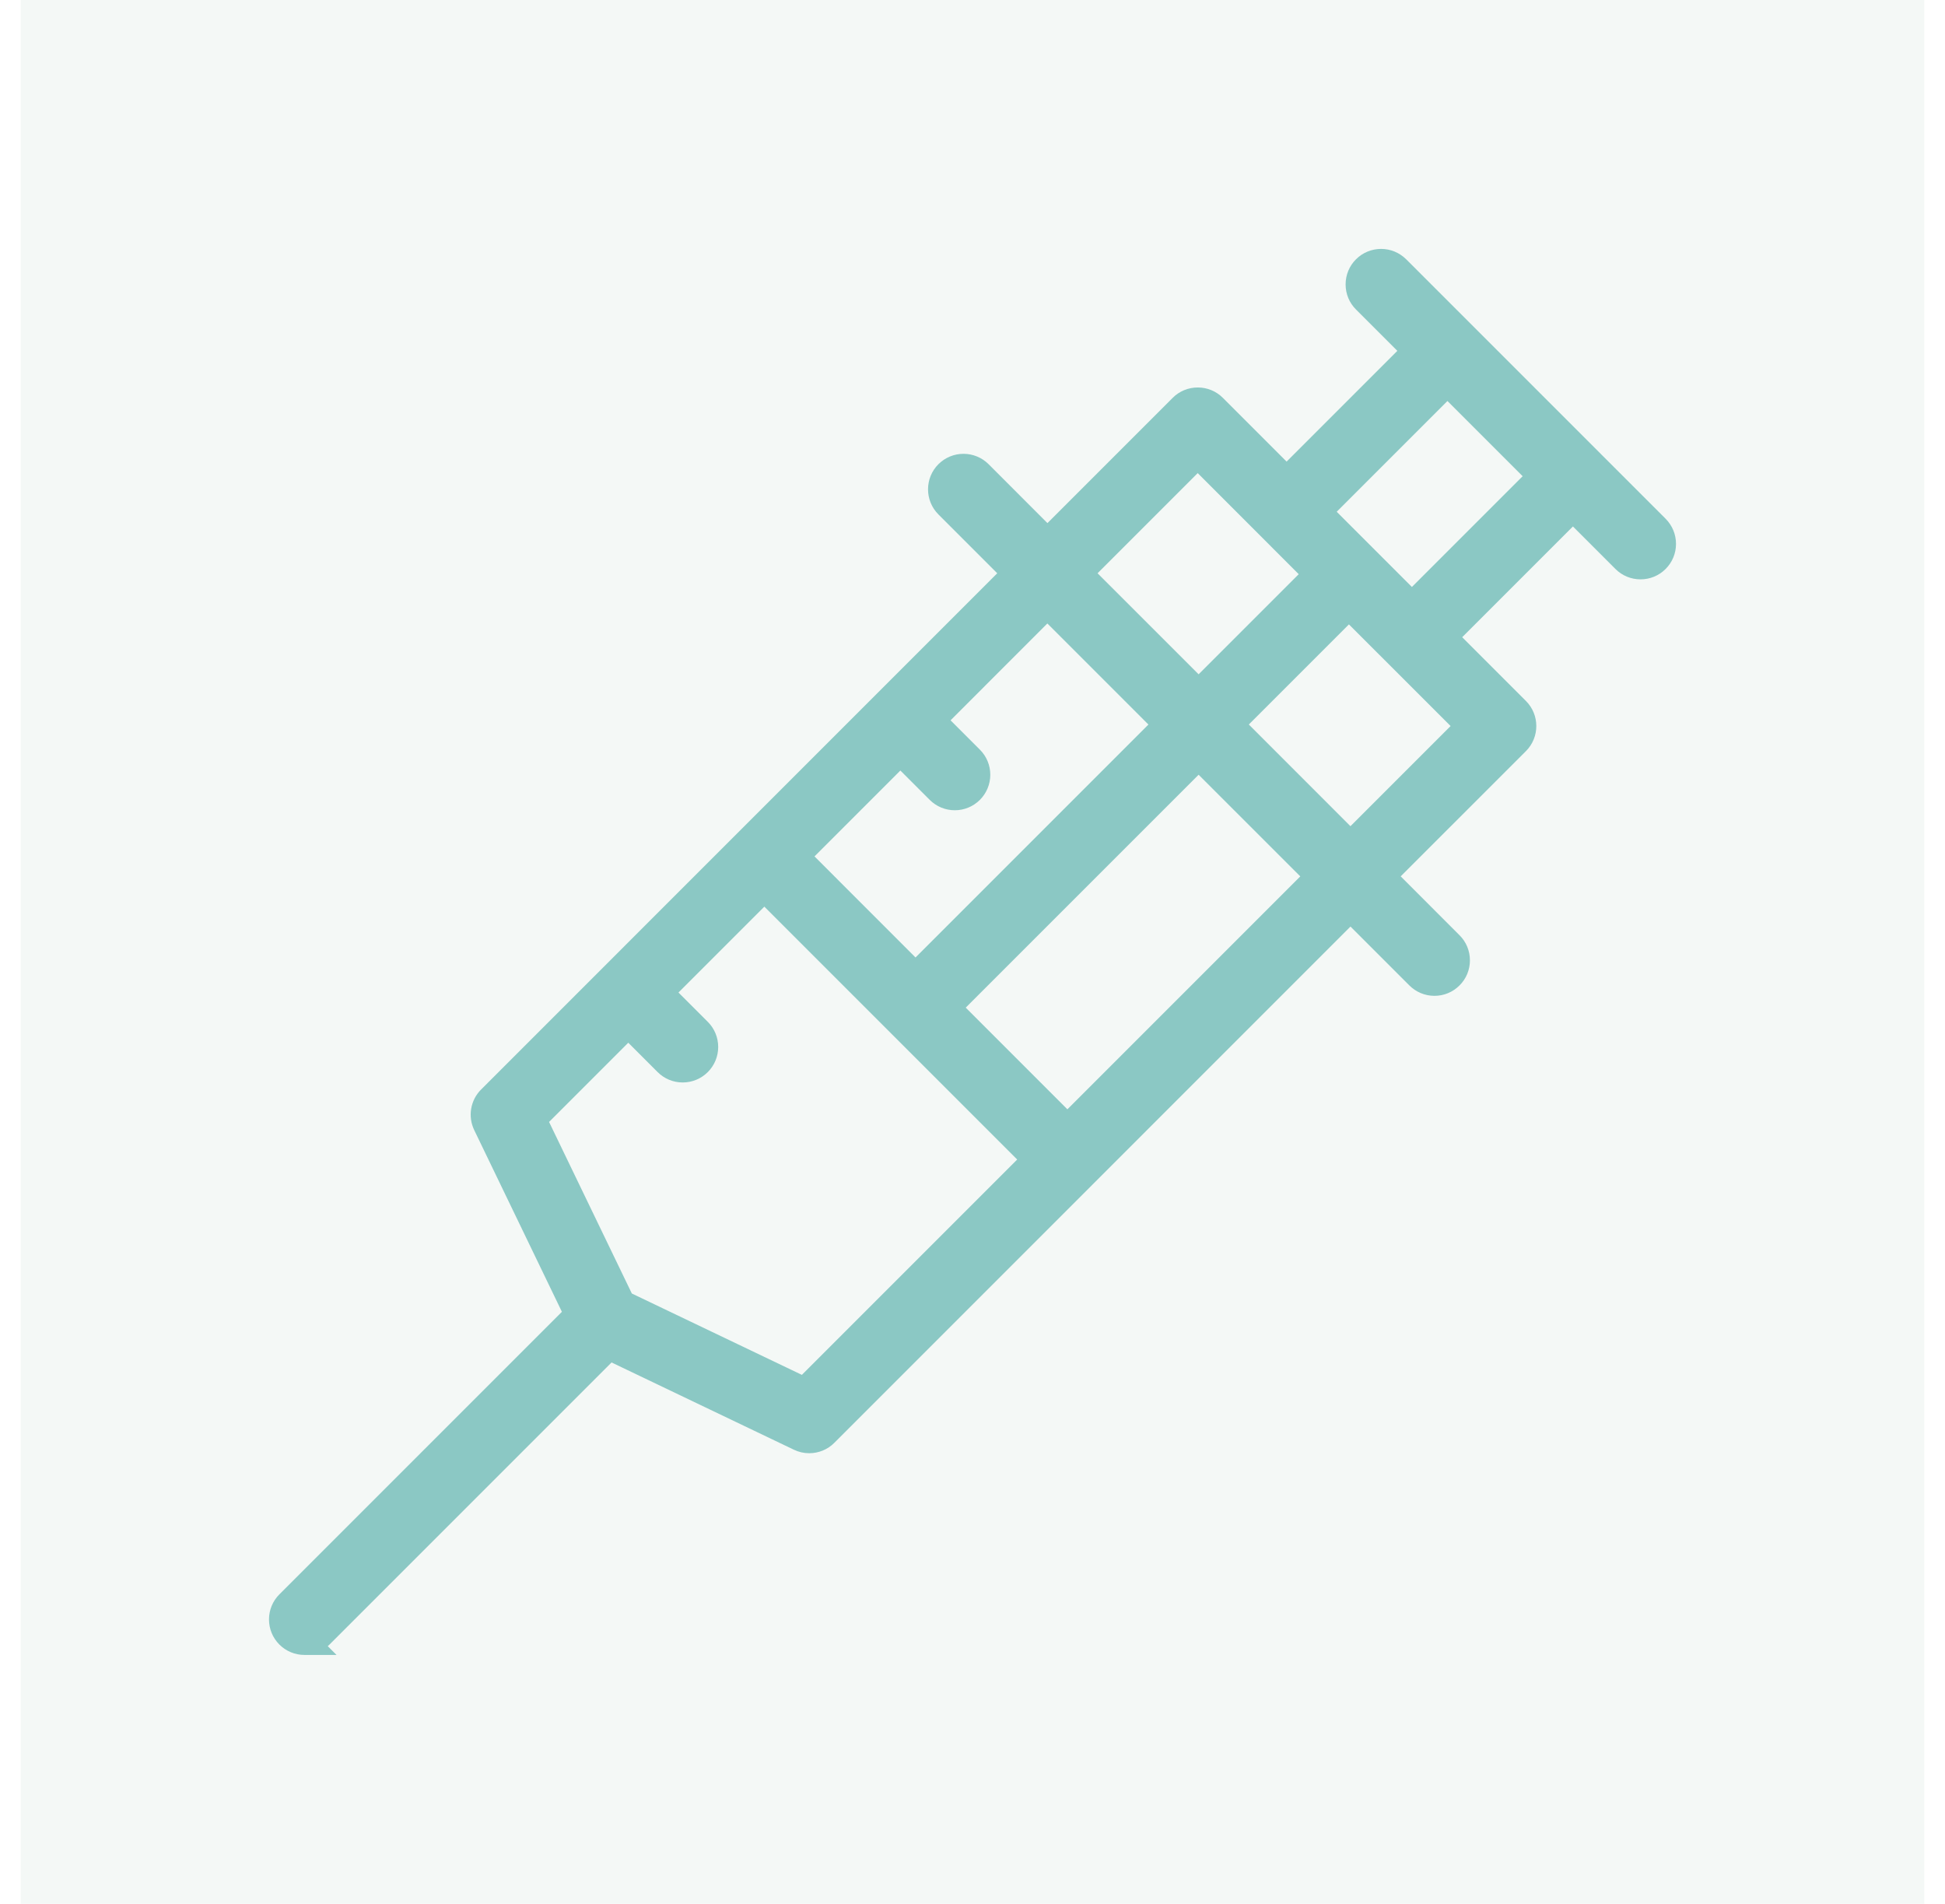
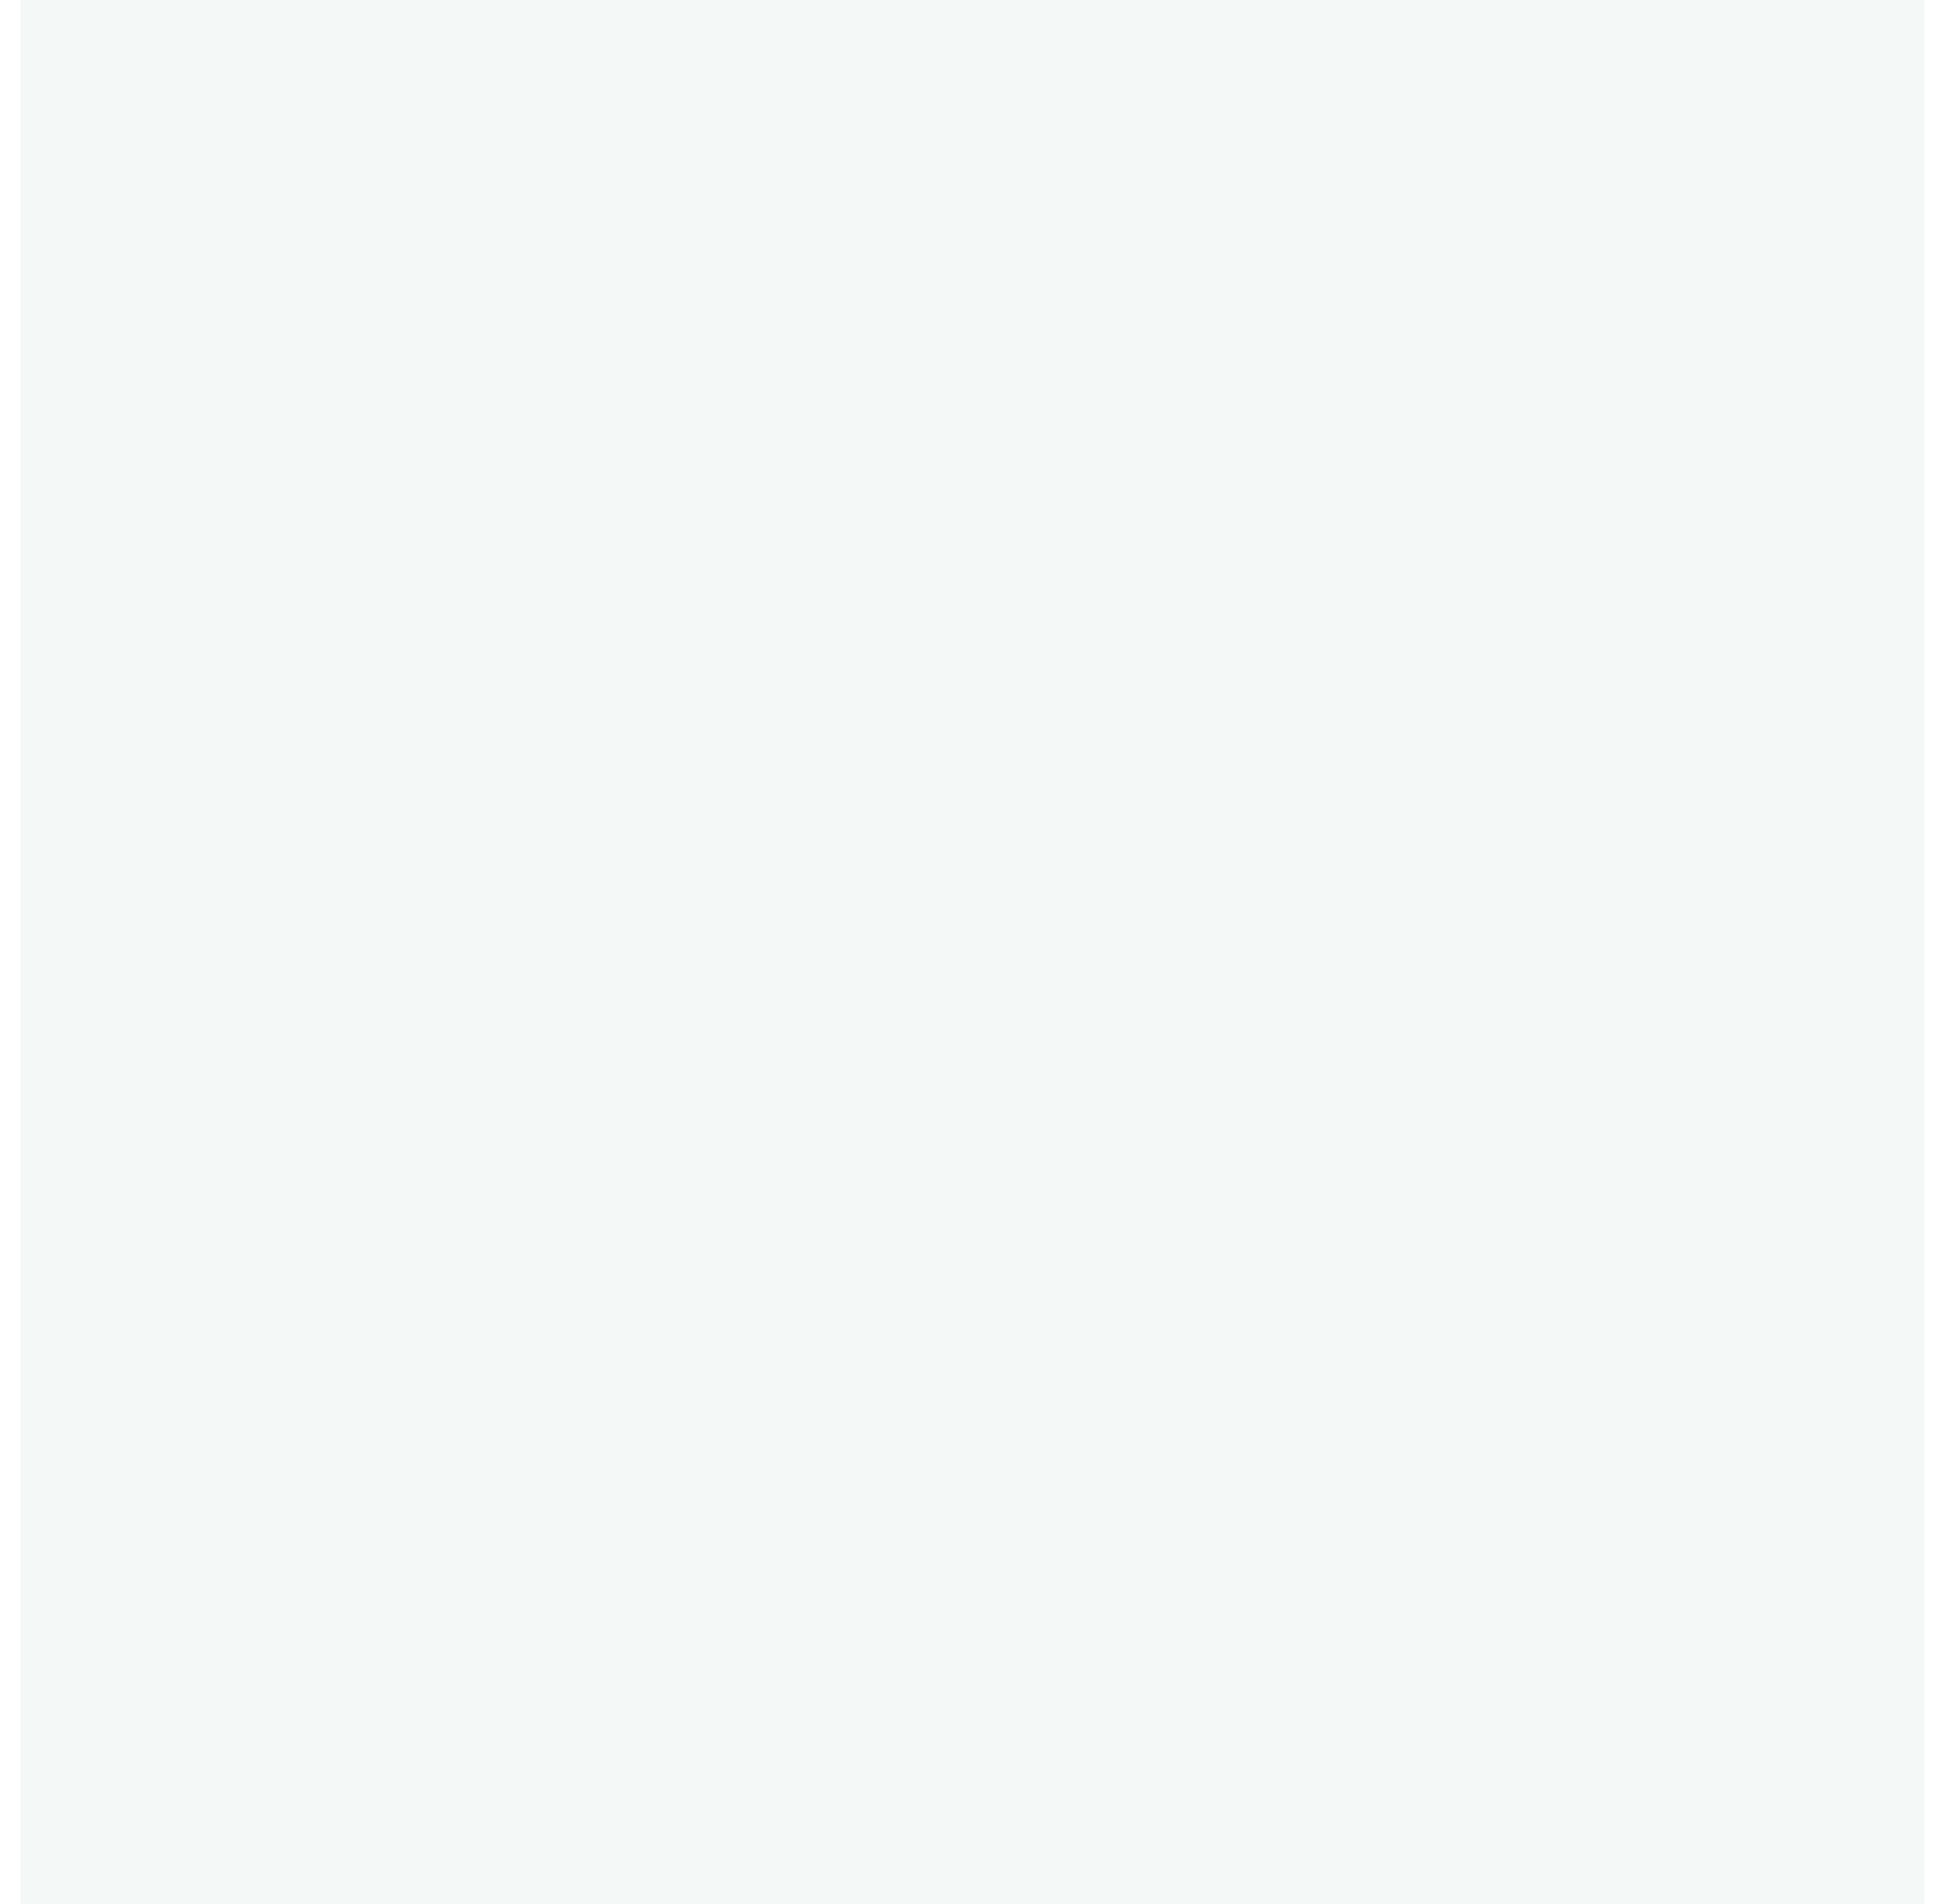
<svg xmlns="http://www.w3.org/2000/svg" width="47" height="46" viewBox="0 0 47 46" fill="none">
  <rect width="46" height="46" transform="translate(0.5)" fill="#B8D4C4" fill-opacity="0.15" />
-   <path fill-rule="evenodd" clip-rule="evenodd" d="M8.132 39.986L7.92 39.774C7.935 39.761 7.949 39.748 7.963 39.734L14.778 32.919L19.185 35.028C19.3 35.083 19.424 35.112 19.554 35.112C19.781 35.112 19.999 35.024 20.162 34.86L32.634 22.387L34.056 23.809C34.218 23.971 34.434 24.061 34.663 24.061C34.892 24.061 35.108 23.971 35.269 23.809C35.431 23.648 35.52 23.432 35.52 23.203C35.52 22.974 35.431 22.758 35.269 22.597L33.847 21.174L36.873 18.149C37.208 17.814 37.208 17.27 36.873 16.936L35.333 15.396L38.009 12.72L39.036 13.747C39.198 13.909 39.414 13.998 39.643 13.998C39.871 13.998 40.088 13.909 40.249 13.747C40.41 13.586 40.5 13.37 40.5 13.141C40.5 12.912 40.41 12.696 40.249 12.534L33.98 6.265C33.818 6.104 33.602 6.014 33.373 6.014C33.145 6.014 32.928 6.104 32.767 6.265C32.605 6.426 32.516 6.643 32.516 6.872C32.516 7.1 32.605 7.317 32.767 7.478L33.766 8.477L31.09 11.153L29.55 9.613C29.389 9.451 29.172 9.362 28.944 9.362C28.715 9.362 28.498 9.451 28.337 9.613L25.311 12.639L23.889 11.216C23.728 11.055 23.511 10.965 23.283 10.965C23.054 10.965 22.838 11.055 22.676 11.216C22.342 11.551 22.342 12.095 22.676 12.429L24.098 13.851L11.625 26.325C11.367 26.583 11.301 26.975 11.459 27.304L13.578 31.695L6.751 38.522C6.59 38.683 6.5 38.9 6.5 39.128C6.5 39.357 6.59 39.573 6.751 39.735C6.912 39.896 7.129 39.986 7.357 39.986H8.132ZM32.301 12.365L34.977 9.689L36.794 11.506L34.118 14.182L32.301 12.365ZM28.964 16.292L26.522 13.851L28.942 11.431L31.383 13.873L28.964 16.292ZM22.97 17.404L25.309 15.064L27.751 17.506L22.123 23.134L19.682 20.692L21.757 18.617L22.466 19.326C22.627 19.487 22.844 19.577 23.073 19.577C23.301 19.577 23.517 19.487 23.679 19.326C23.84 19.164 23.93 18.948 23.93 18.719C23.93 18.491 23.84 18.274 23.679 18.113L22.97 17.404ZM32.633 19.962L30.177 17.505L32.596 15.086L35.053 17.542L32.633 19.962ZM25.793 26.803L23.336 24.346L28.964 18.719L31.421 21.175L25.793 26.803ZM15.268 31.253L13.268 27.108L15.182 25.194L15.891 25.903C16.052 26.064 16.268 26.154 16.497 26.154C16.726 26.154 16.942 26.064 17.104 25.903C17.265 25.741 17.355 25.525 17.355 25.296C17.355 25.068 17.265 24.851 17.104 24.69L16.395 23.981L18.47 21.906L24.58 28.016L19.377 33.219L15.268 31.253Z" fill="#8BC8C4" />
</svg>